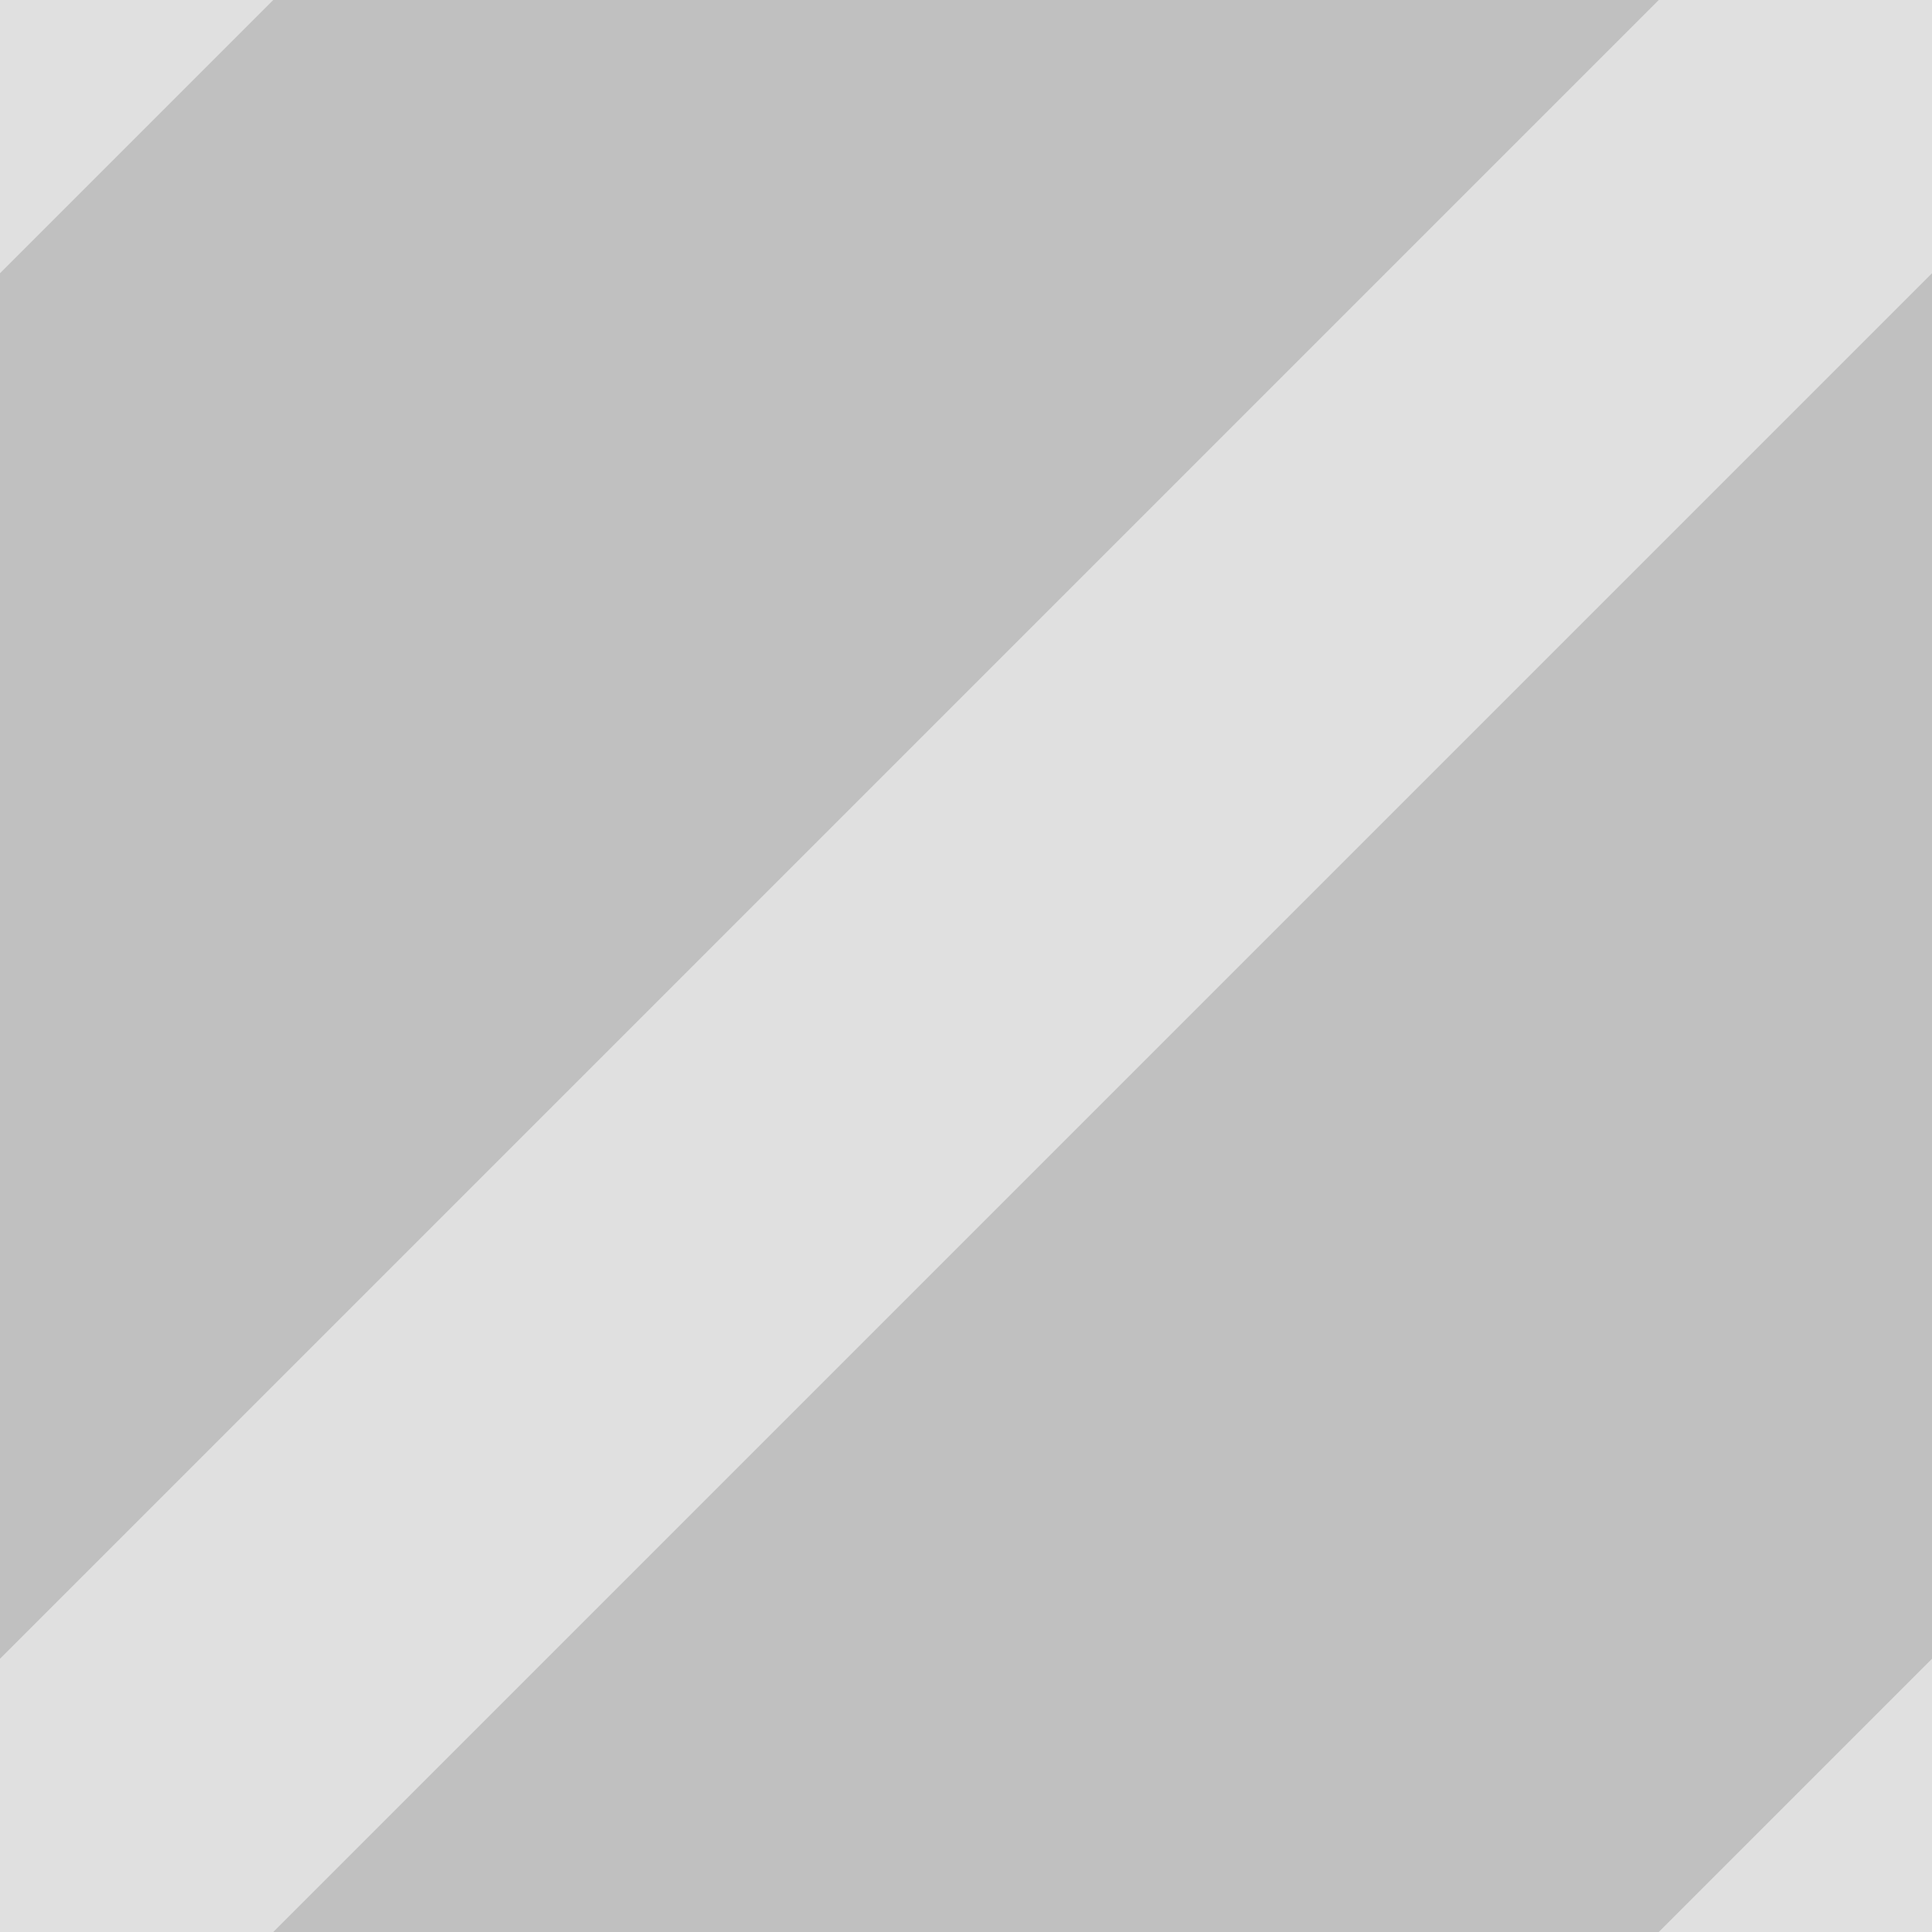
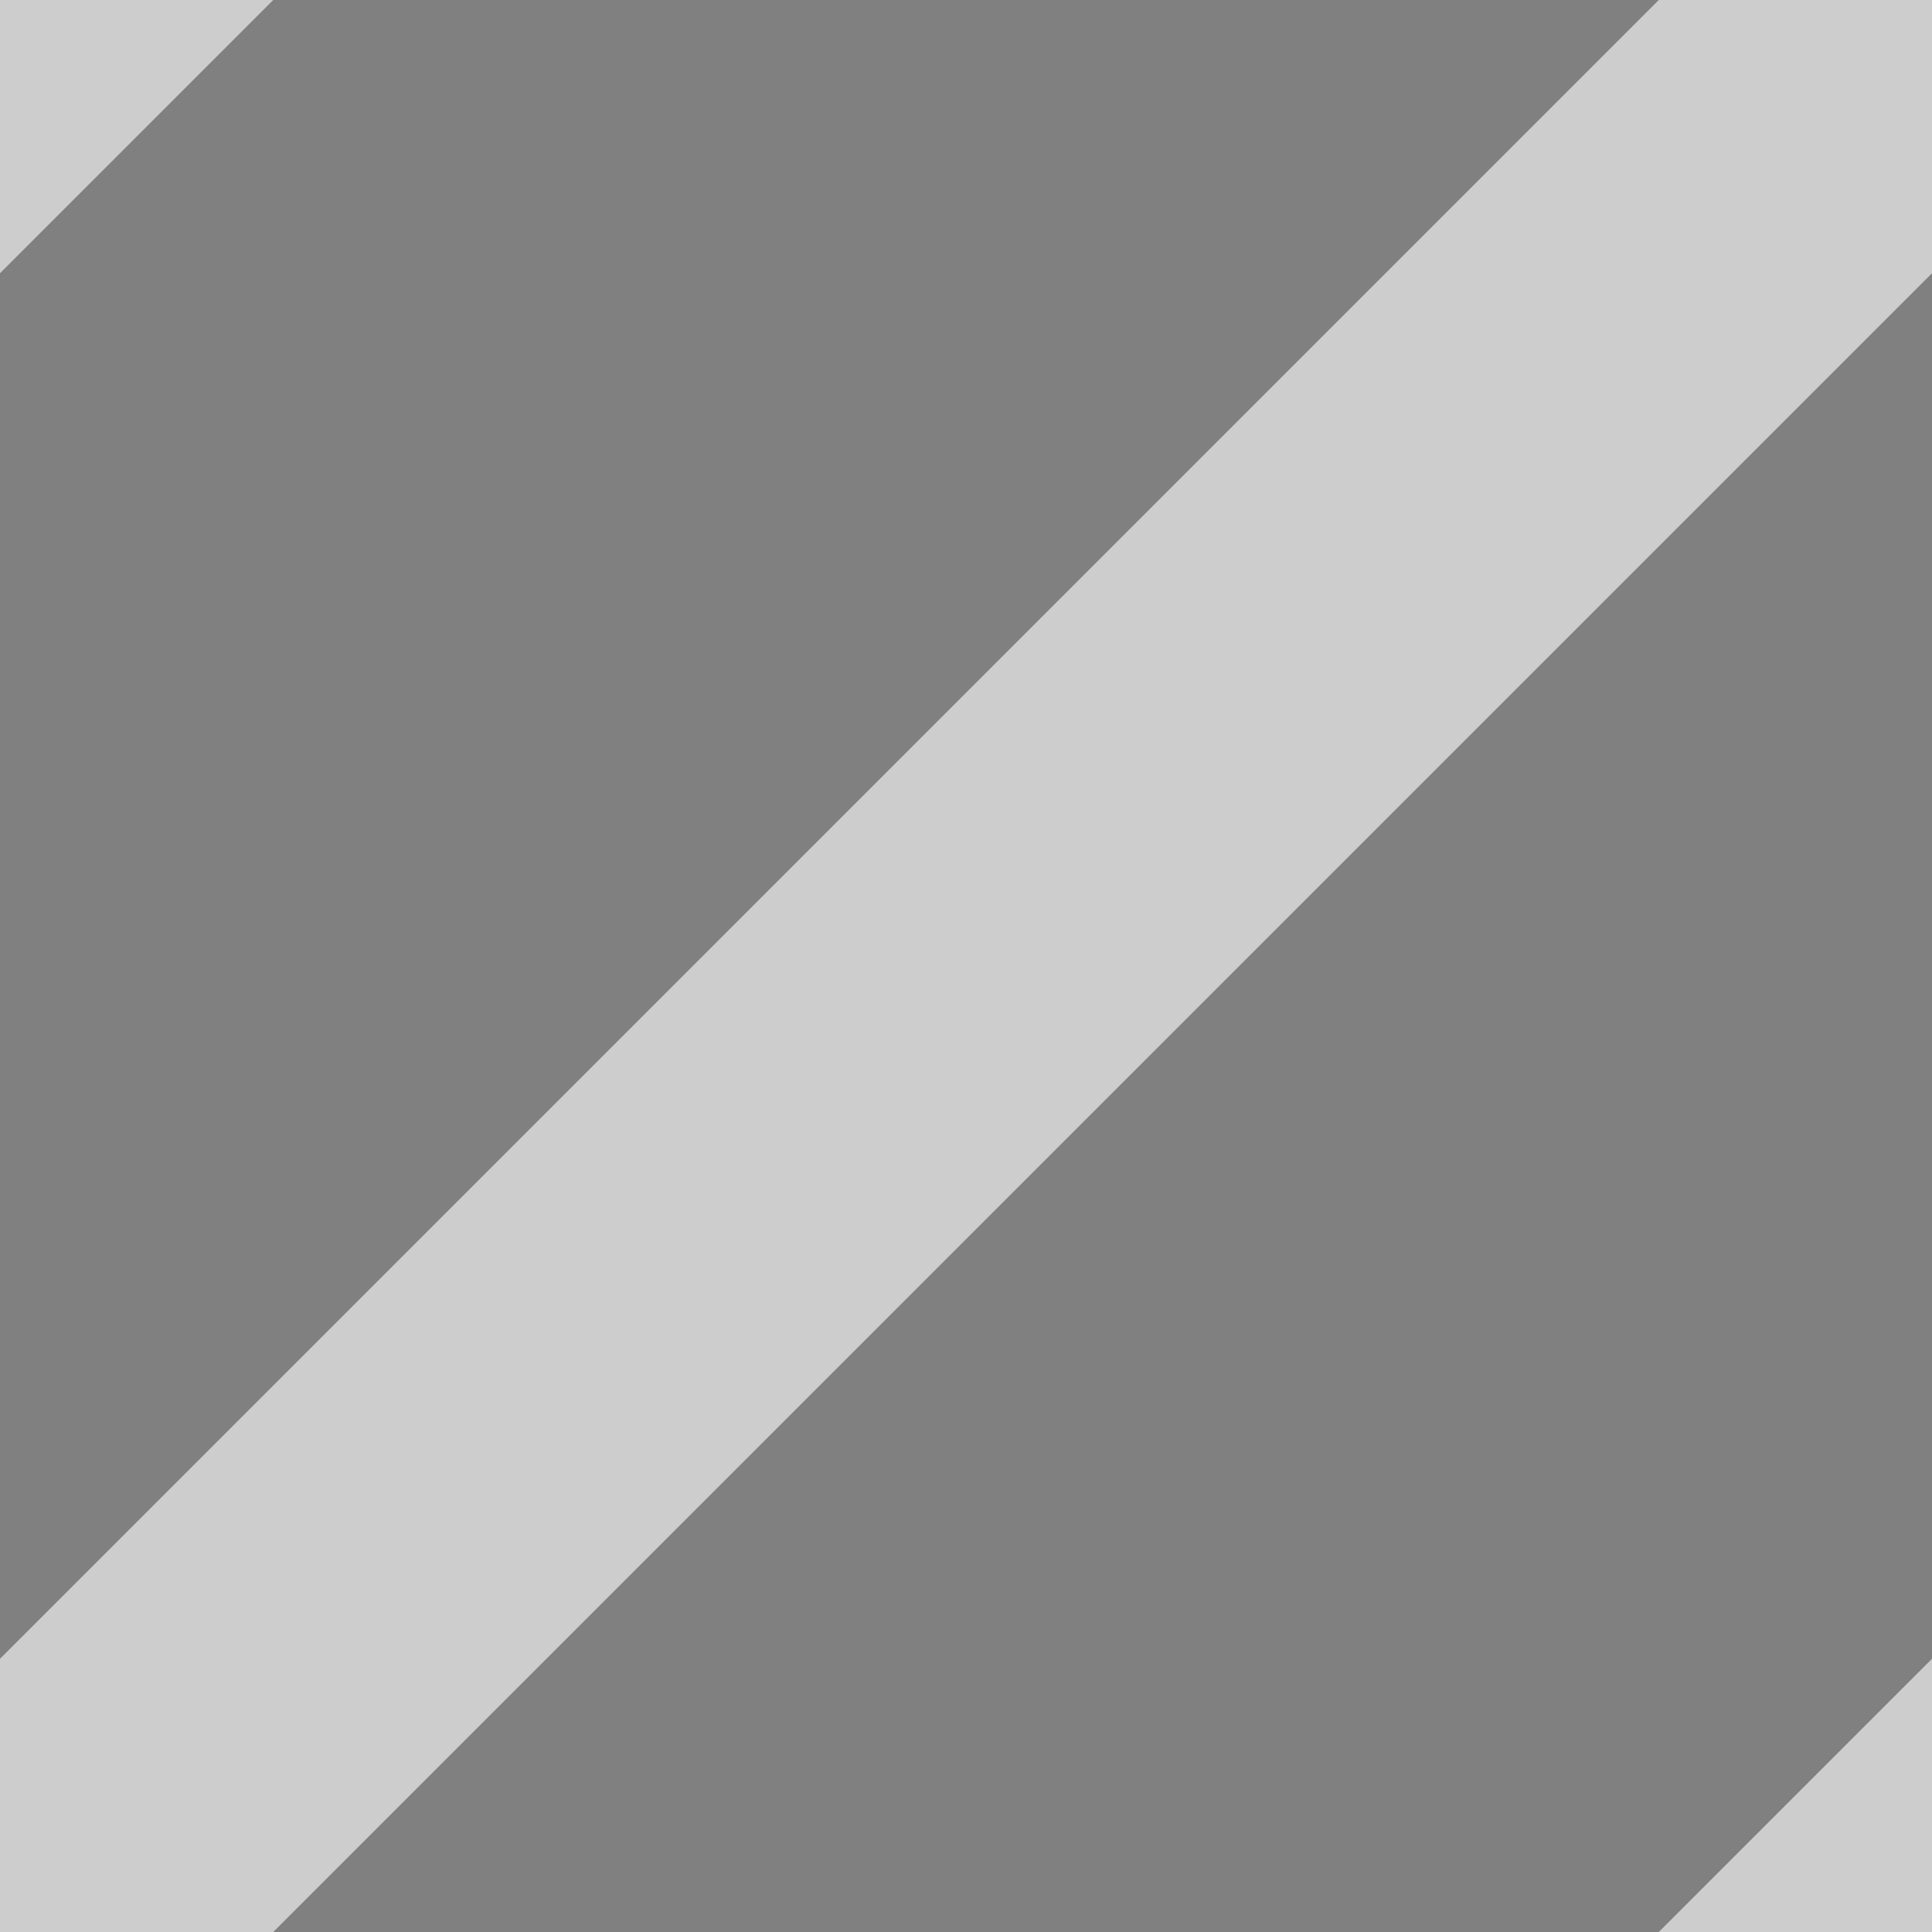
<svg xmlns="http://www.w3.org/2000/svg" width="5" height="5">
  <rect width="100%" height="100%" fill="#808080" stroke="none" />
-   <rect width="5" height="5" style="fill:#fff;fill-opacity:0.5" />
  <path d="M0 5L5 0ZM6 4L4 6ZM-1 1L1 -1Z" style="stroke:#eee;stroke-width:1;stroke-opacity:0.7" />
</svg>